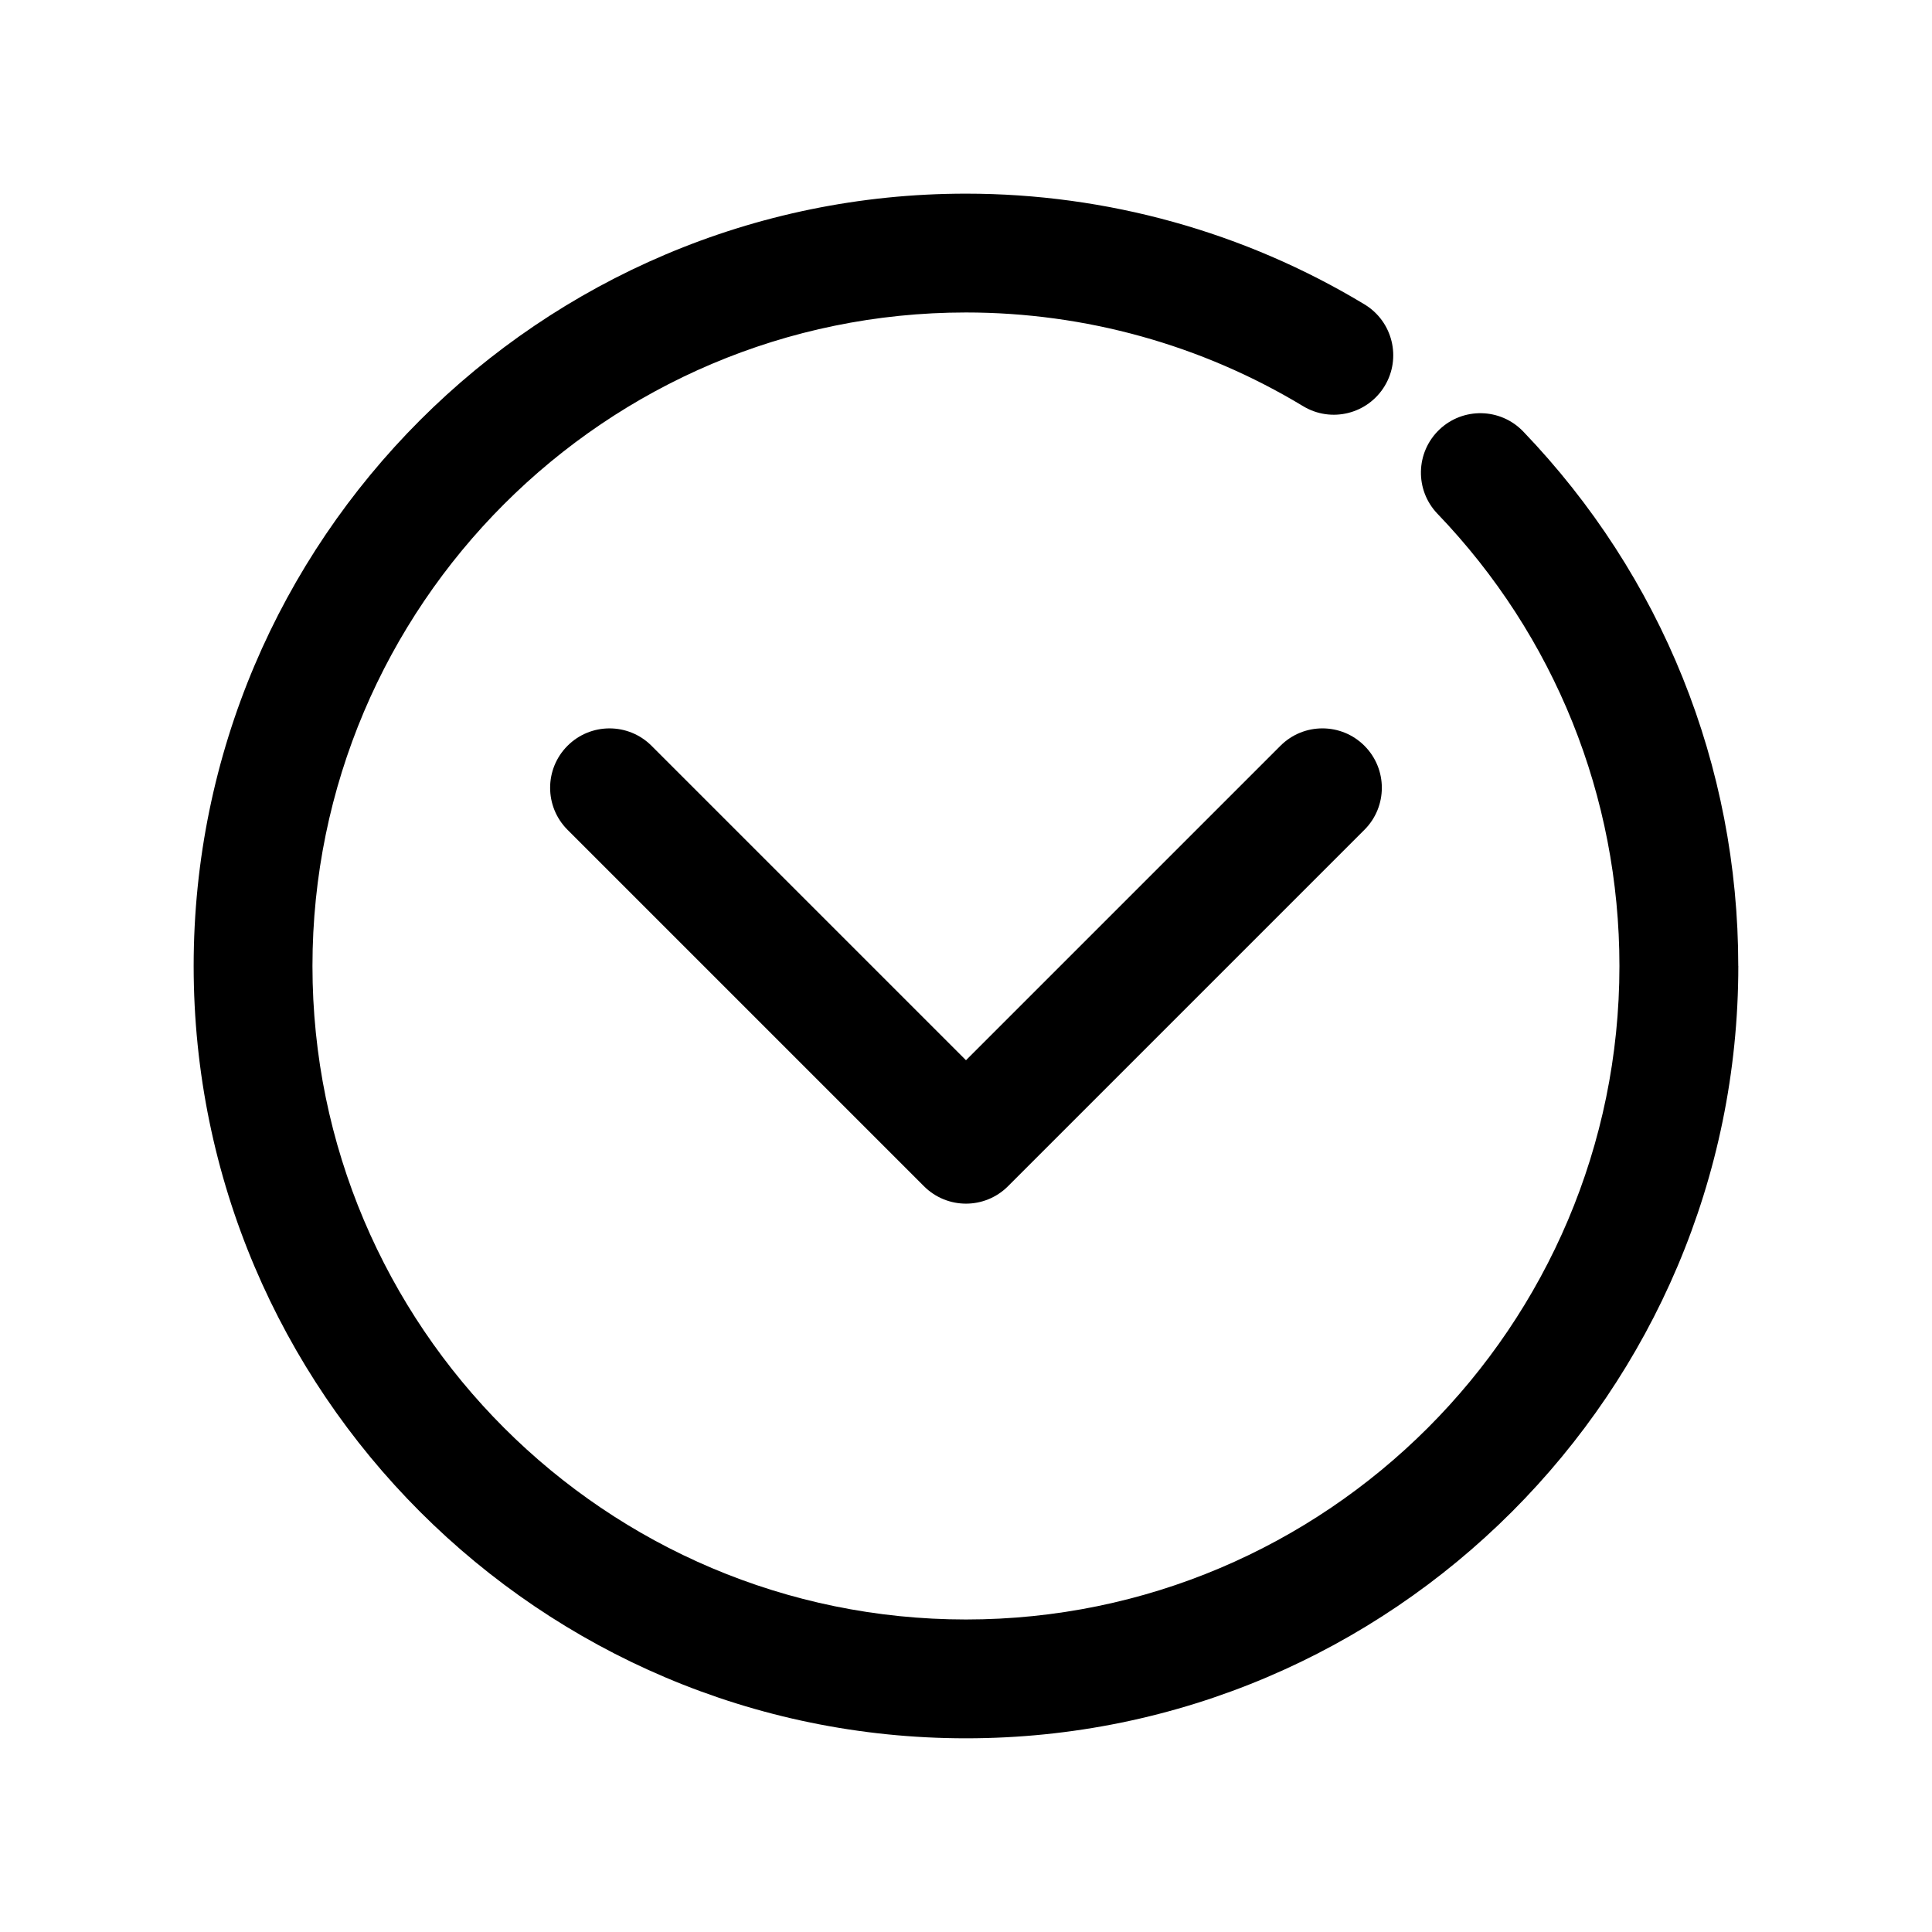
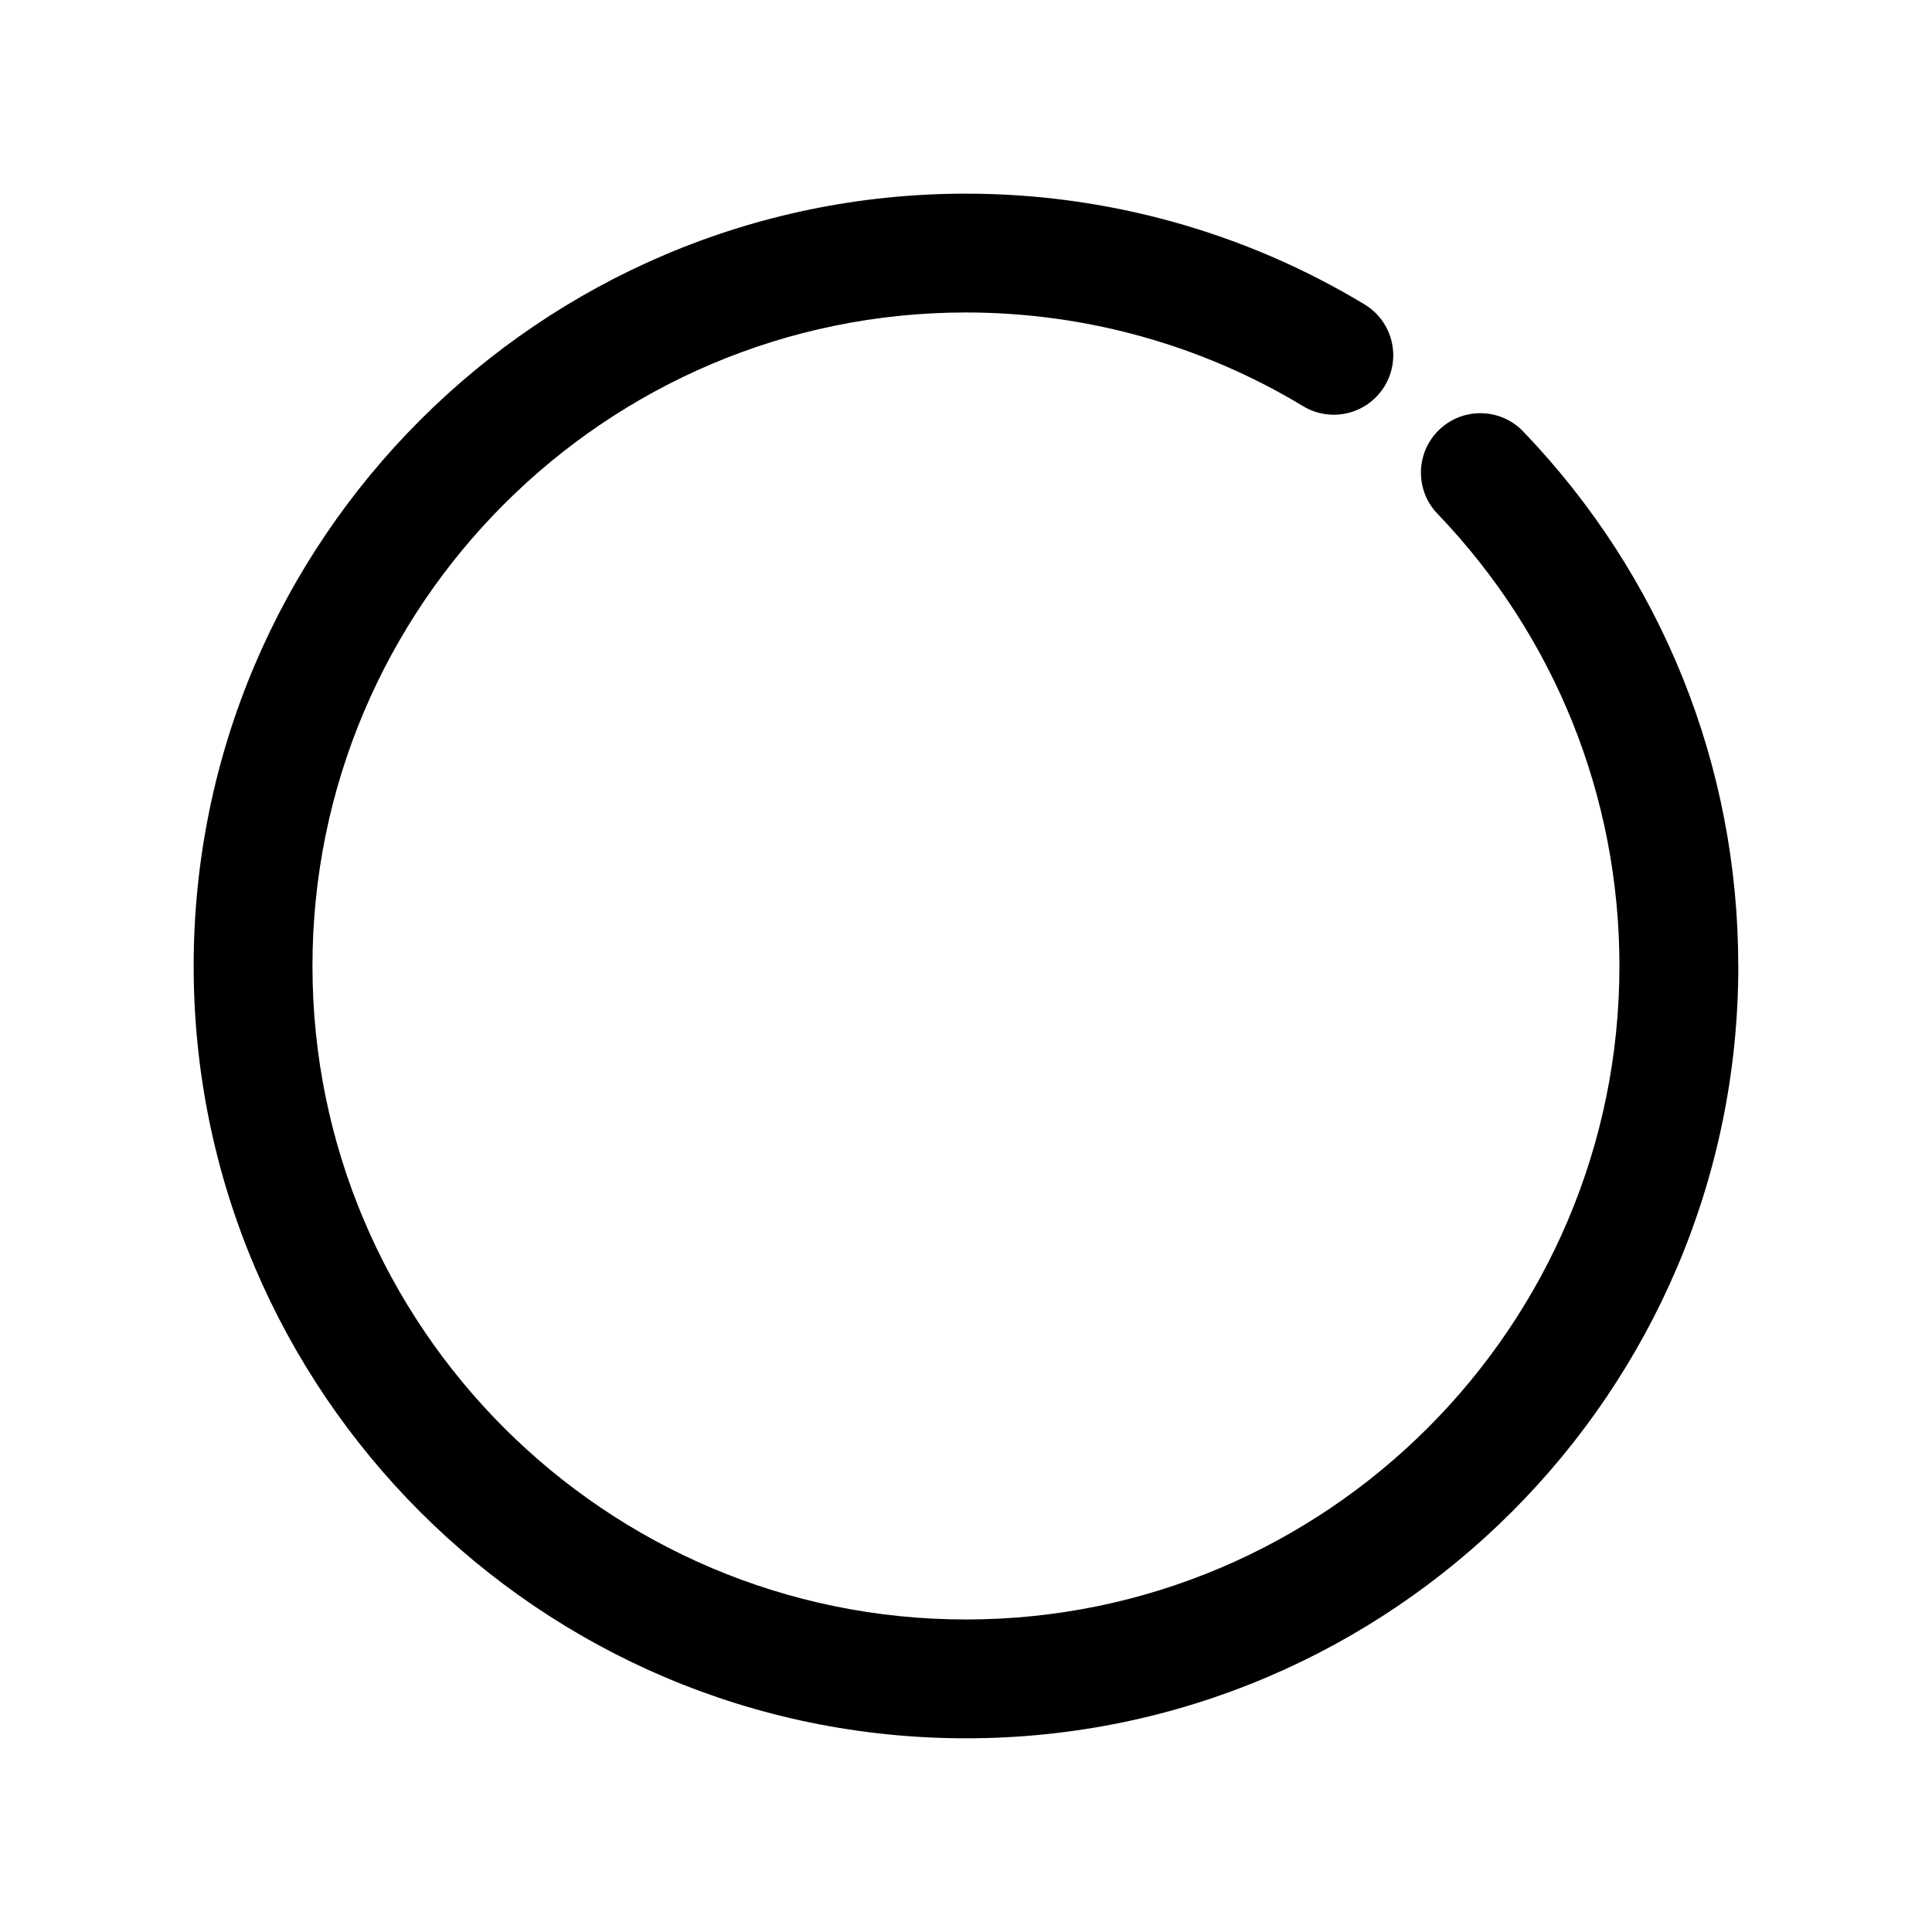
<svg xmlns="http://www.w3.org/2000/svg" fill="#000000" width="800px" height="800px" version="1.1" viewBox="144 144 512 512">
  <g>
    <path d="m604.67 400c0 112.85-91.812 204.67-204.67 204.67-112.86 0-204.68-91.82-204.68-204.67 0-112.86 91.812-204.68 204.68-204.68 37.293 0 73.816 10.148 105.62 29.352 7.441 4.504 9.832 14.176 5.336 21.617-4.496 7.441-14.16 9.855-21.617 5.352-26.891-16.25-57.789-24.832-89.344-24.832-95.496 0-173.19 77.691-173.19 173.19s77.691 173.18 173.18 173.18c95.496 0 173.18-77.691 173.18-173.18 0-44.879-17.129-87.453-48.223-119.85-6.019-6.273-5.812-16.234 0.461-22.262 6.266-6.012 16.227-5.828 22.262 0.461 36.75 38.297 56.992 88.602 56.992 141.65z" />
-     <path d="m505.59 341.64c6.148 6.148 6.148 16.113 0 22.262l-94.465 94.465c-3.074 3.074-7.102 4.613-11.129 4.613s-8.055-1.539-11.133-4.613l-94.465-94.465c-6.148-6.148-6.148-16.113 0-22.262 6.148-6.148 16.113-6.148 22.262 0l83.336 83.332 83.332-83.332c6.148-6.152 16.113-6.152 22.262 0z" />
  </g>
</svg>